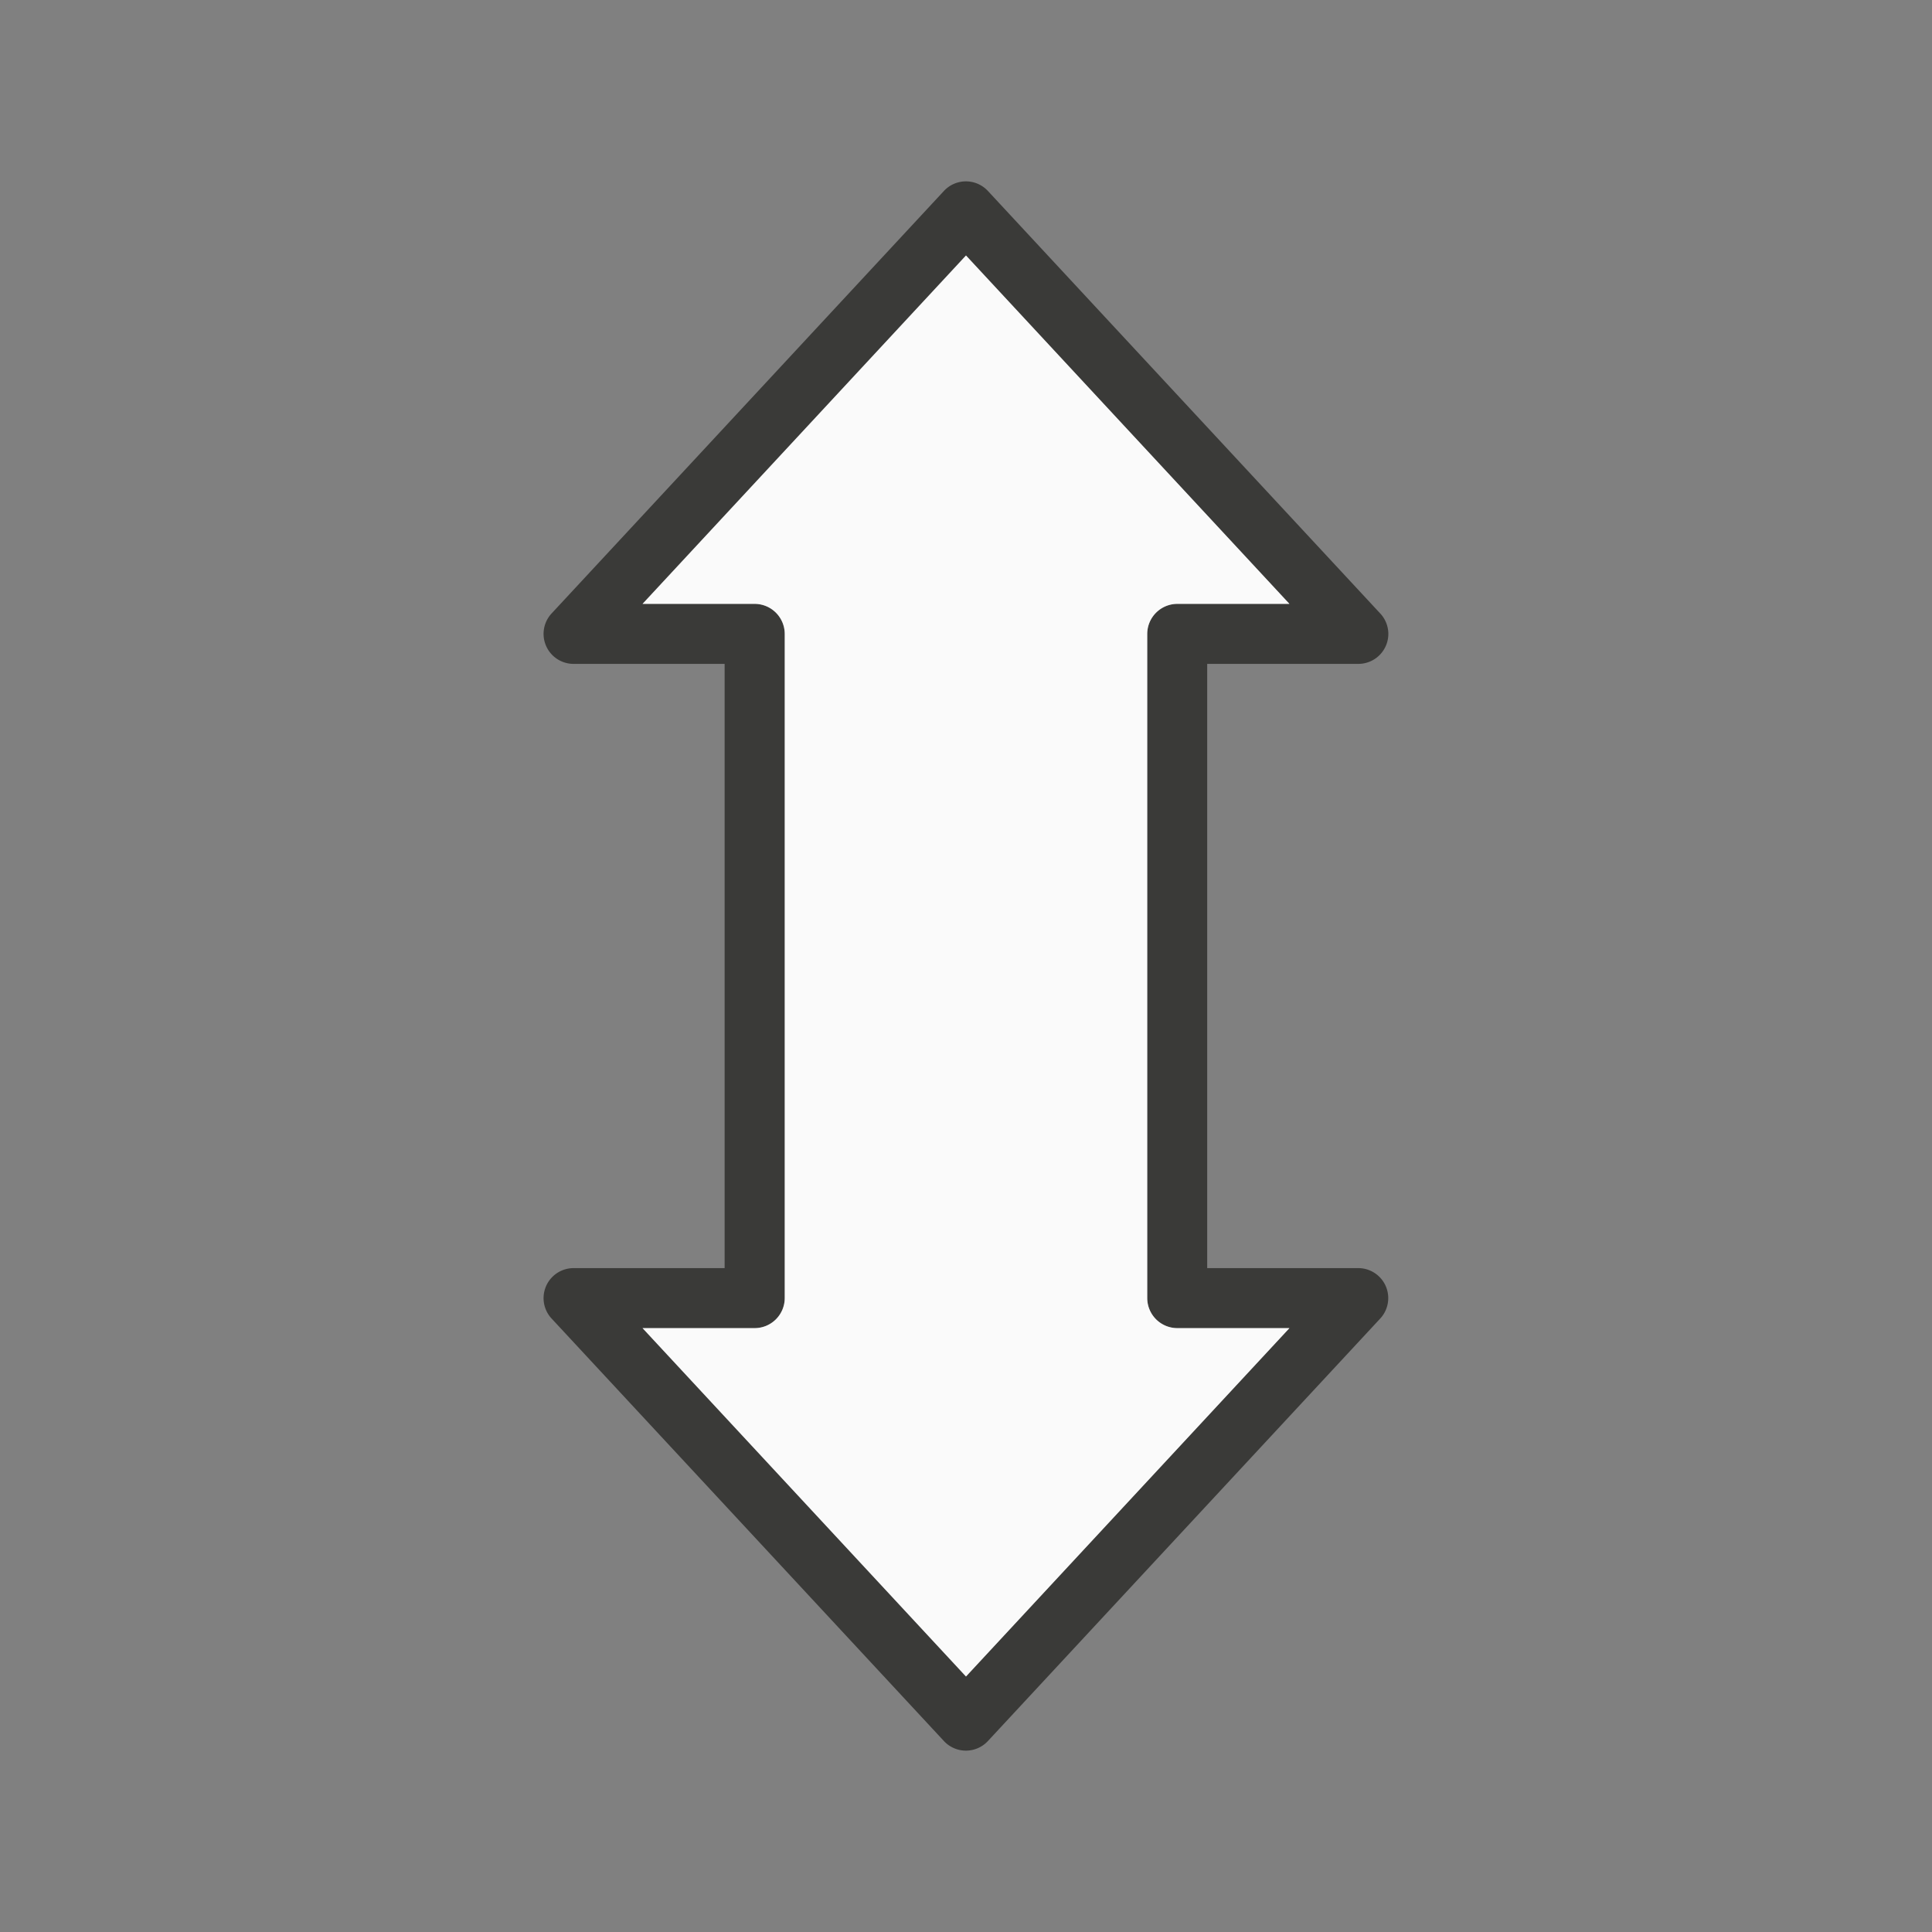
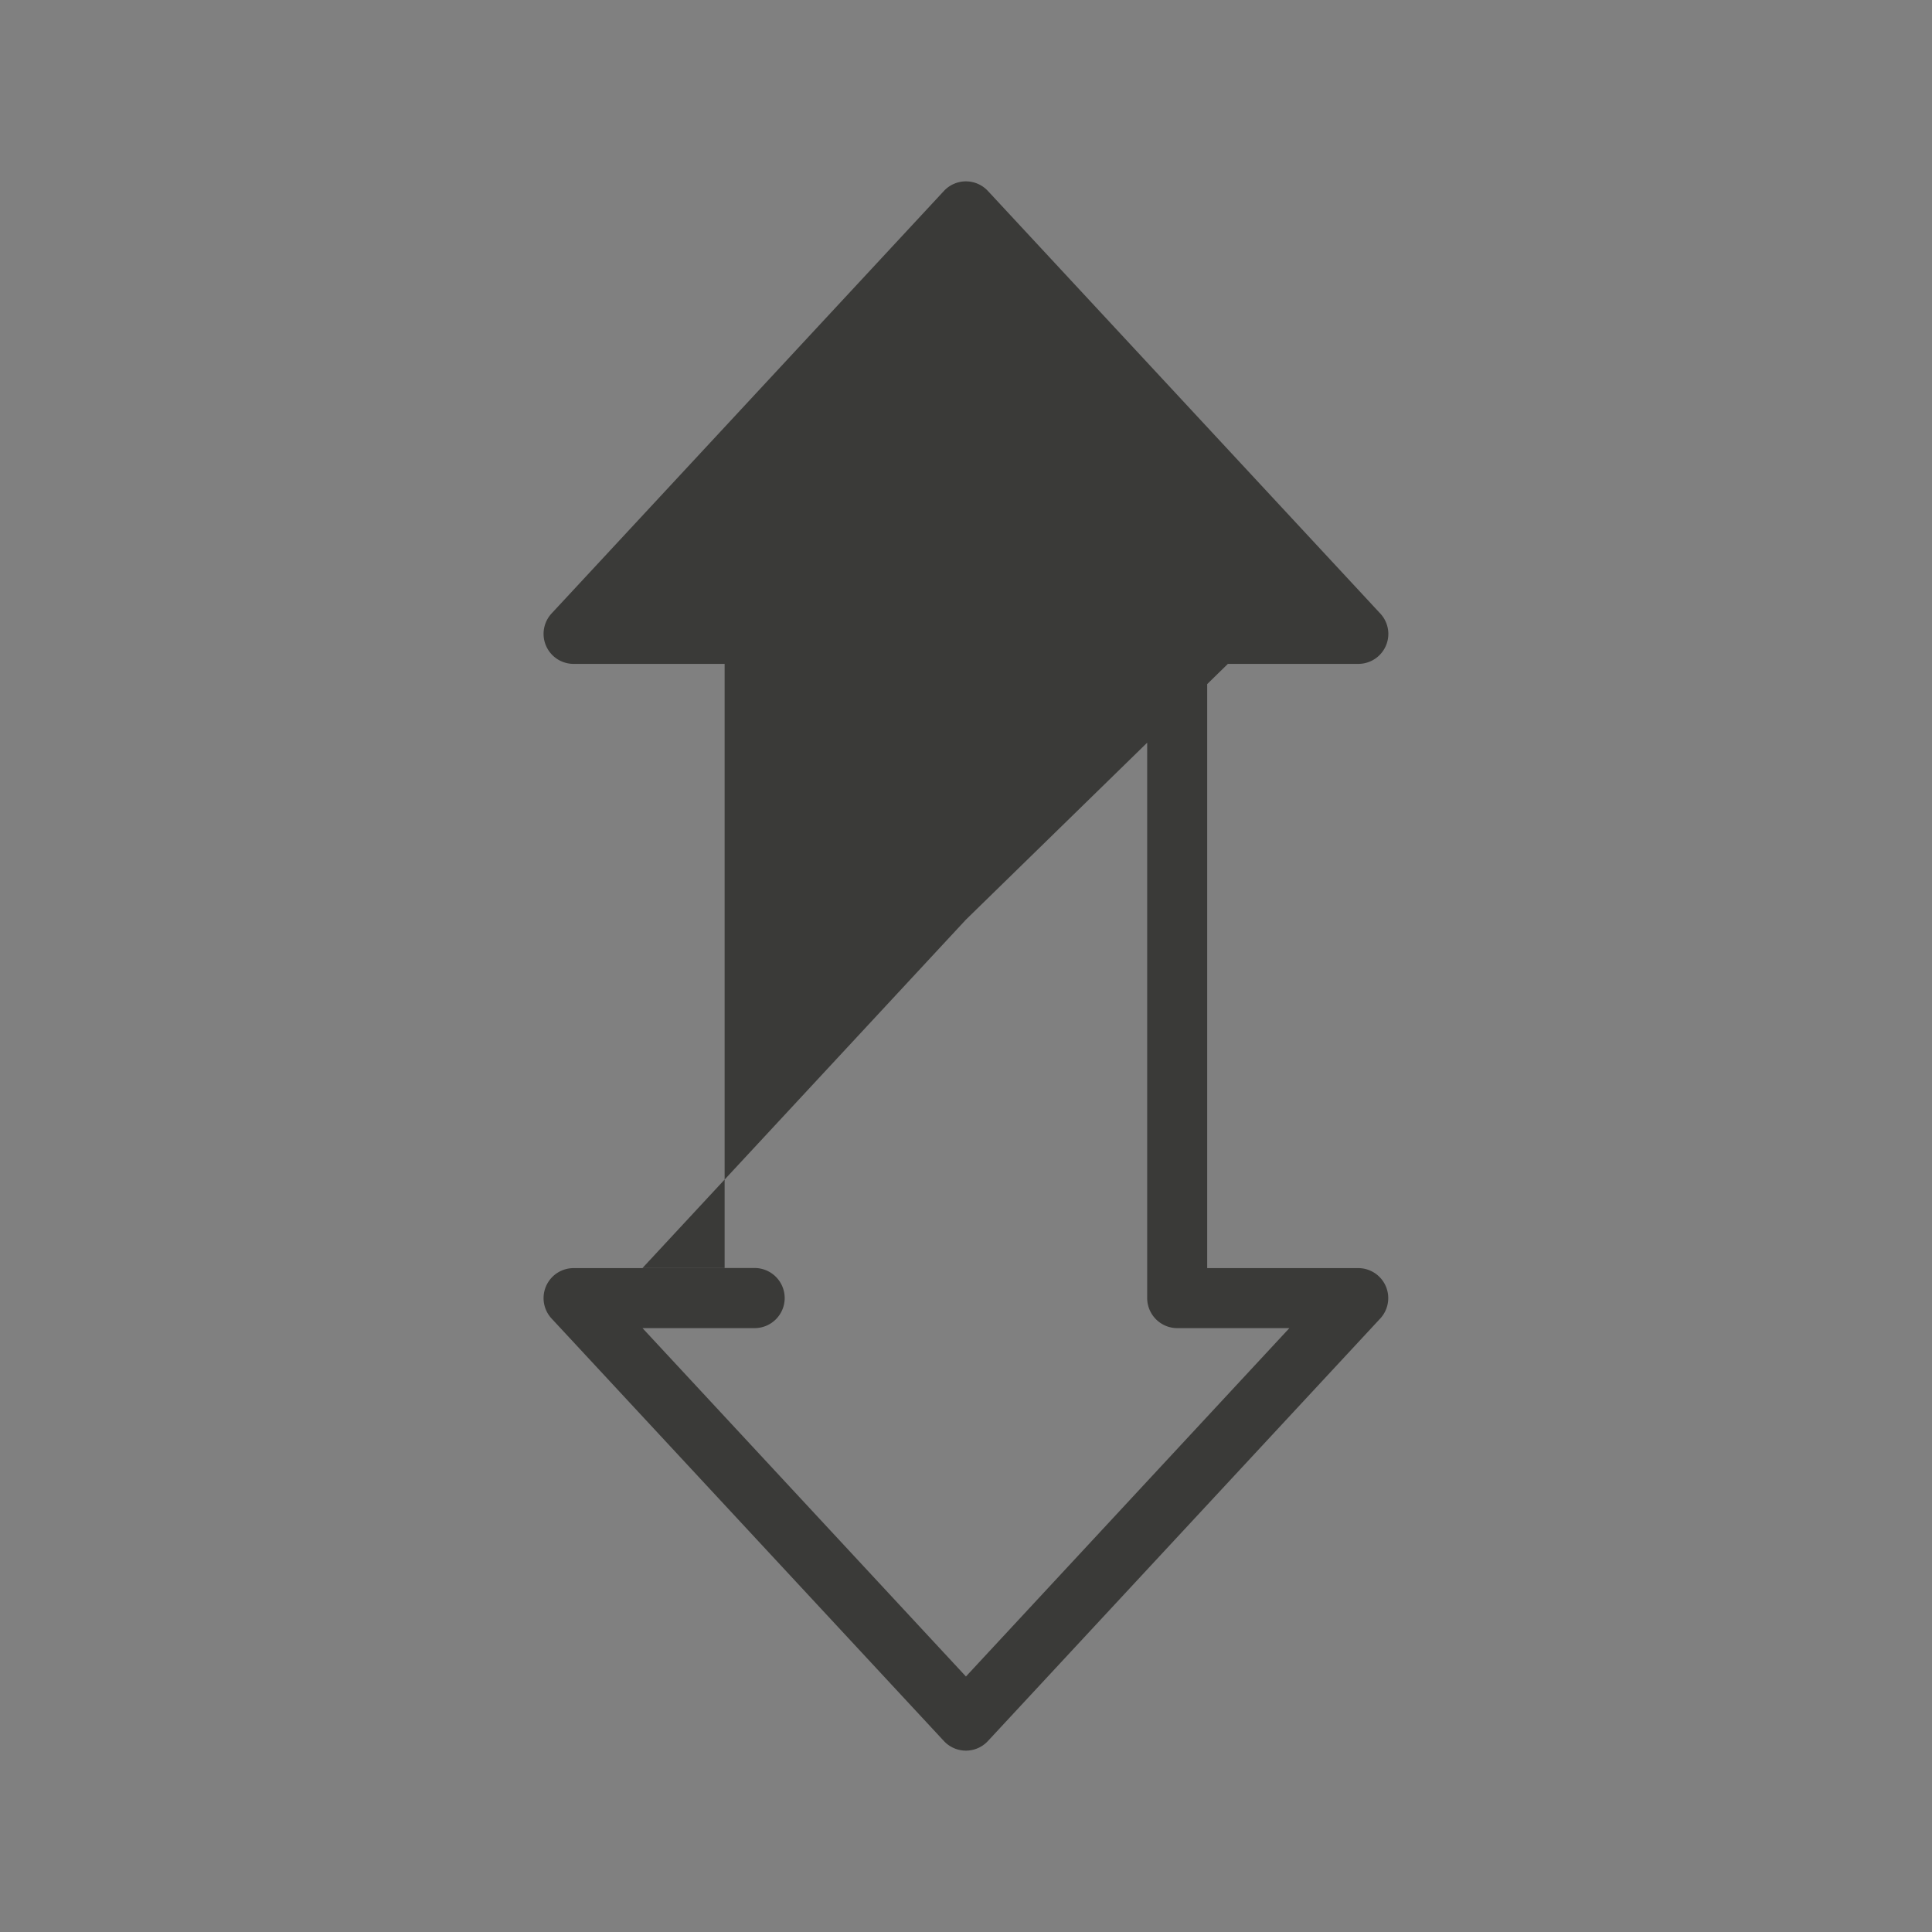
<svg xmlns="http://www.w3.org/2000/svg" viewBox="0 0 32 32">
  <rect x="0" y="0" width="32" height="32" fill="#808080" stroke="none" />
-   <path d="m22.995 10.484a.497.497 0 0 0 -.133-.322l-6.5-7a.497.497 0 0 0 -.727 0l-6.5 7a.497.497 0 0 0 .363.834h2.504v10.008h-2.504a.497.497 0 0 0 -.363.834l6.5 7a.497.497 0 0 0 .727 0l6.5-7a.497.497 0 0 0 -.363-.834h-2.504v-10.008h2.504a.497.497 0 0 0 .496-.512zm-1.639-.482h-1.857a.499.499 0 0 0 -.498.498v11a.499.499 0 0 0 .498.498h1.857l-5.357 5.77-5.357-5.77h1.857a.499.499 0 0 0 .498-.498v-11a.499.499 0 0 0 -.498-.498h-1.857l5.357-5.77z" fill="#3a3a38" />
-   <path d="m21.357 10.002-5.357-5.77-5.357 5.77h1.857a.499.499 0 0 1 .498.498v11a.499.499 0 0 1 -.498.498h-1.857l5.357 5.77 5.357-5.77h-1.857a.499.499 0 0 1 -.498-.498v-11a.499.499 0 0 1 .498-.498z" fill="#fafafa" />
+   <path d="m22.995 10.484a.497.497 0 0 0 -.133-.322l-6.5-7a.497.497 0 0 0 -.727 0l-6.5 7a.497.497 0 0 0 .363.834h2.504v10.008h-2.504a.497.497 0 0 0 -.363.834l6.5 7a.497.497 0 0 0 .727 0l6.5-7a.497.497 0 0 0 -.363-.834h-2.504v-10.008h2.504a.497.497 0 0 0 .496-.512zm-1.639-.482h-1.857a.499.499 0 0 0 -.498.498v11a.499.499 0 0 0 .498.498h1.857l-5.357 5.77-5.357-5.77h1.857a.499.499 0 0 0 .498-.498a.499.499 0 0 0 -.498-.498h-1.857l5.357-5.77z" fill="#3a3a38" />
</svg>